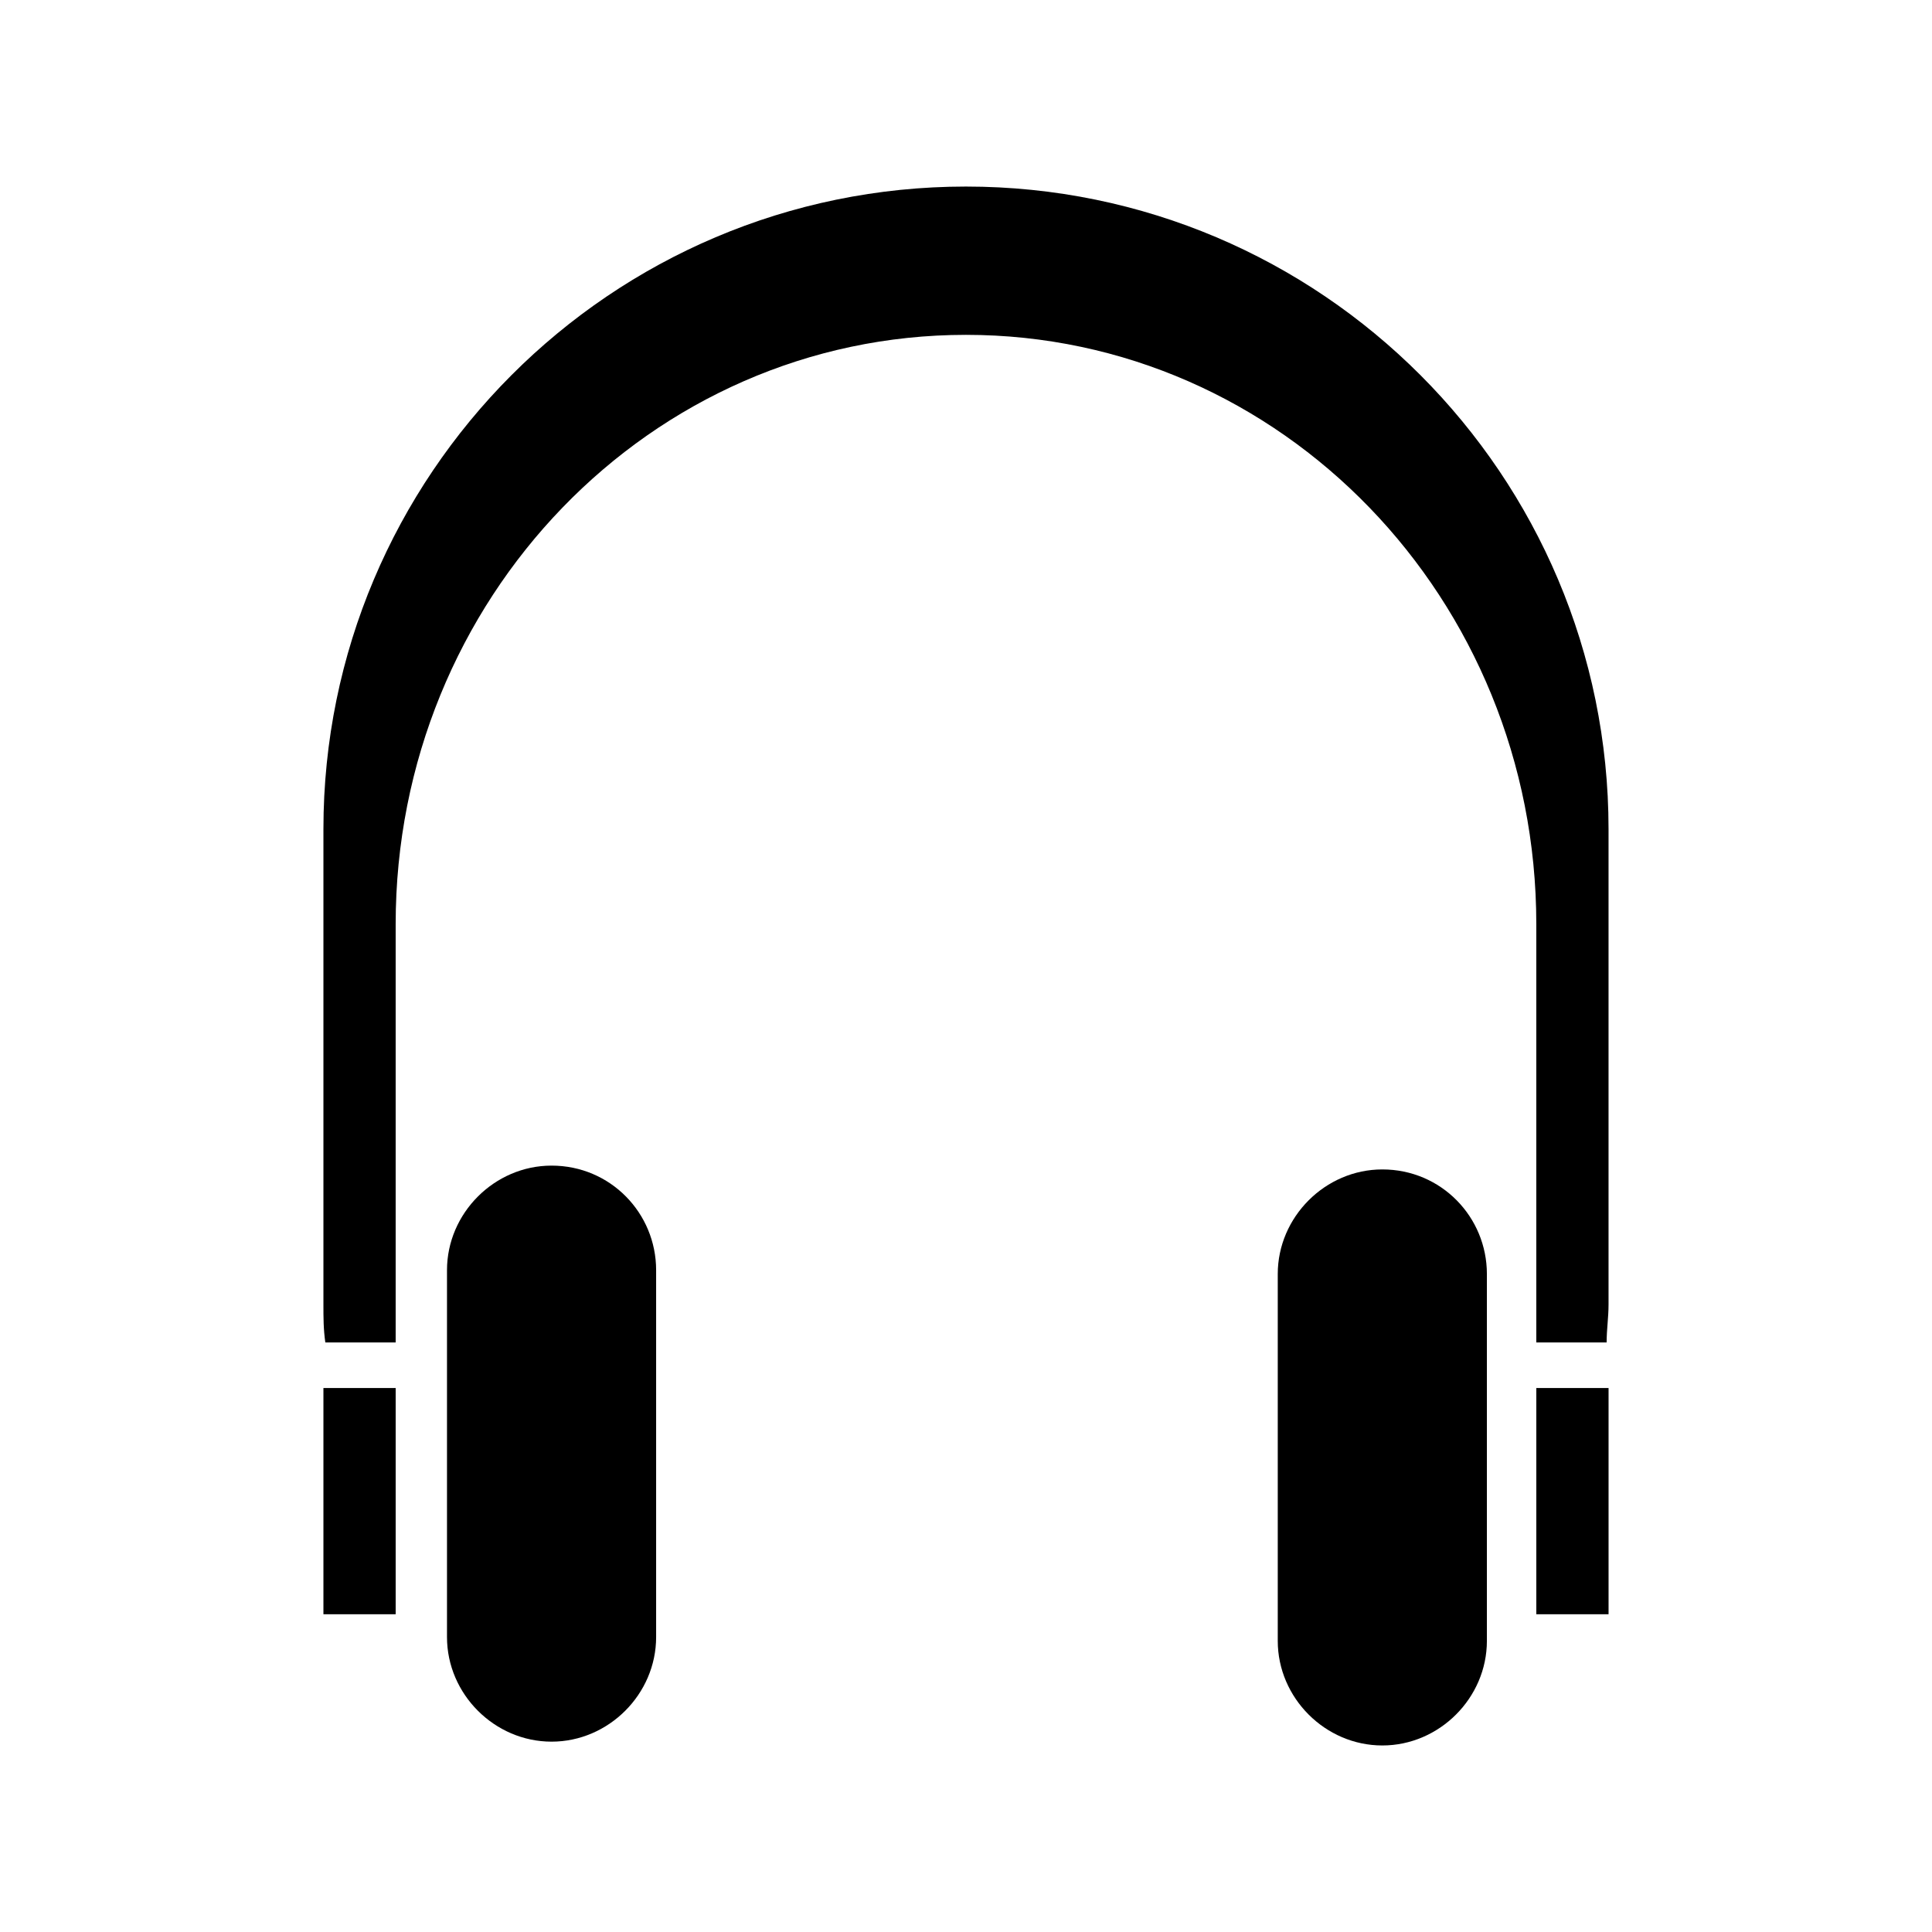
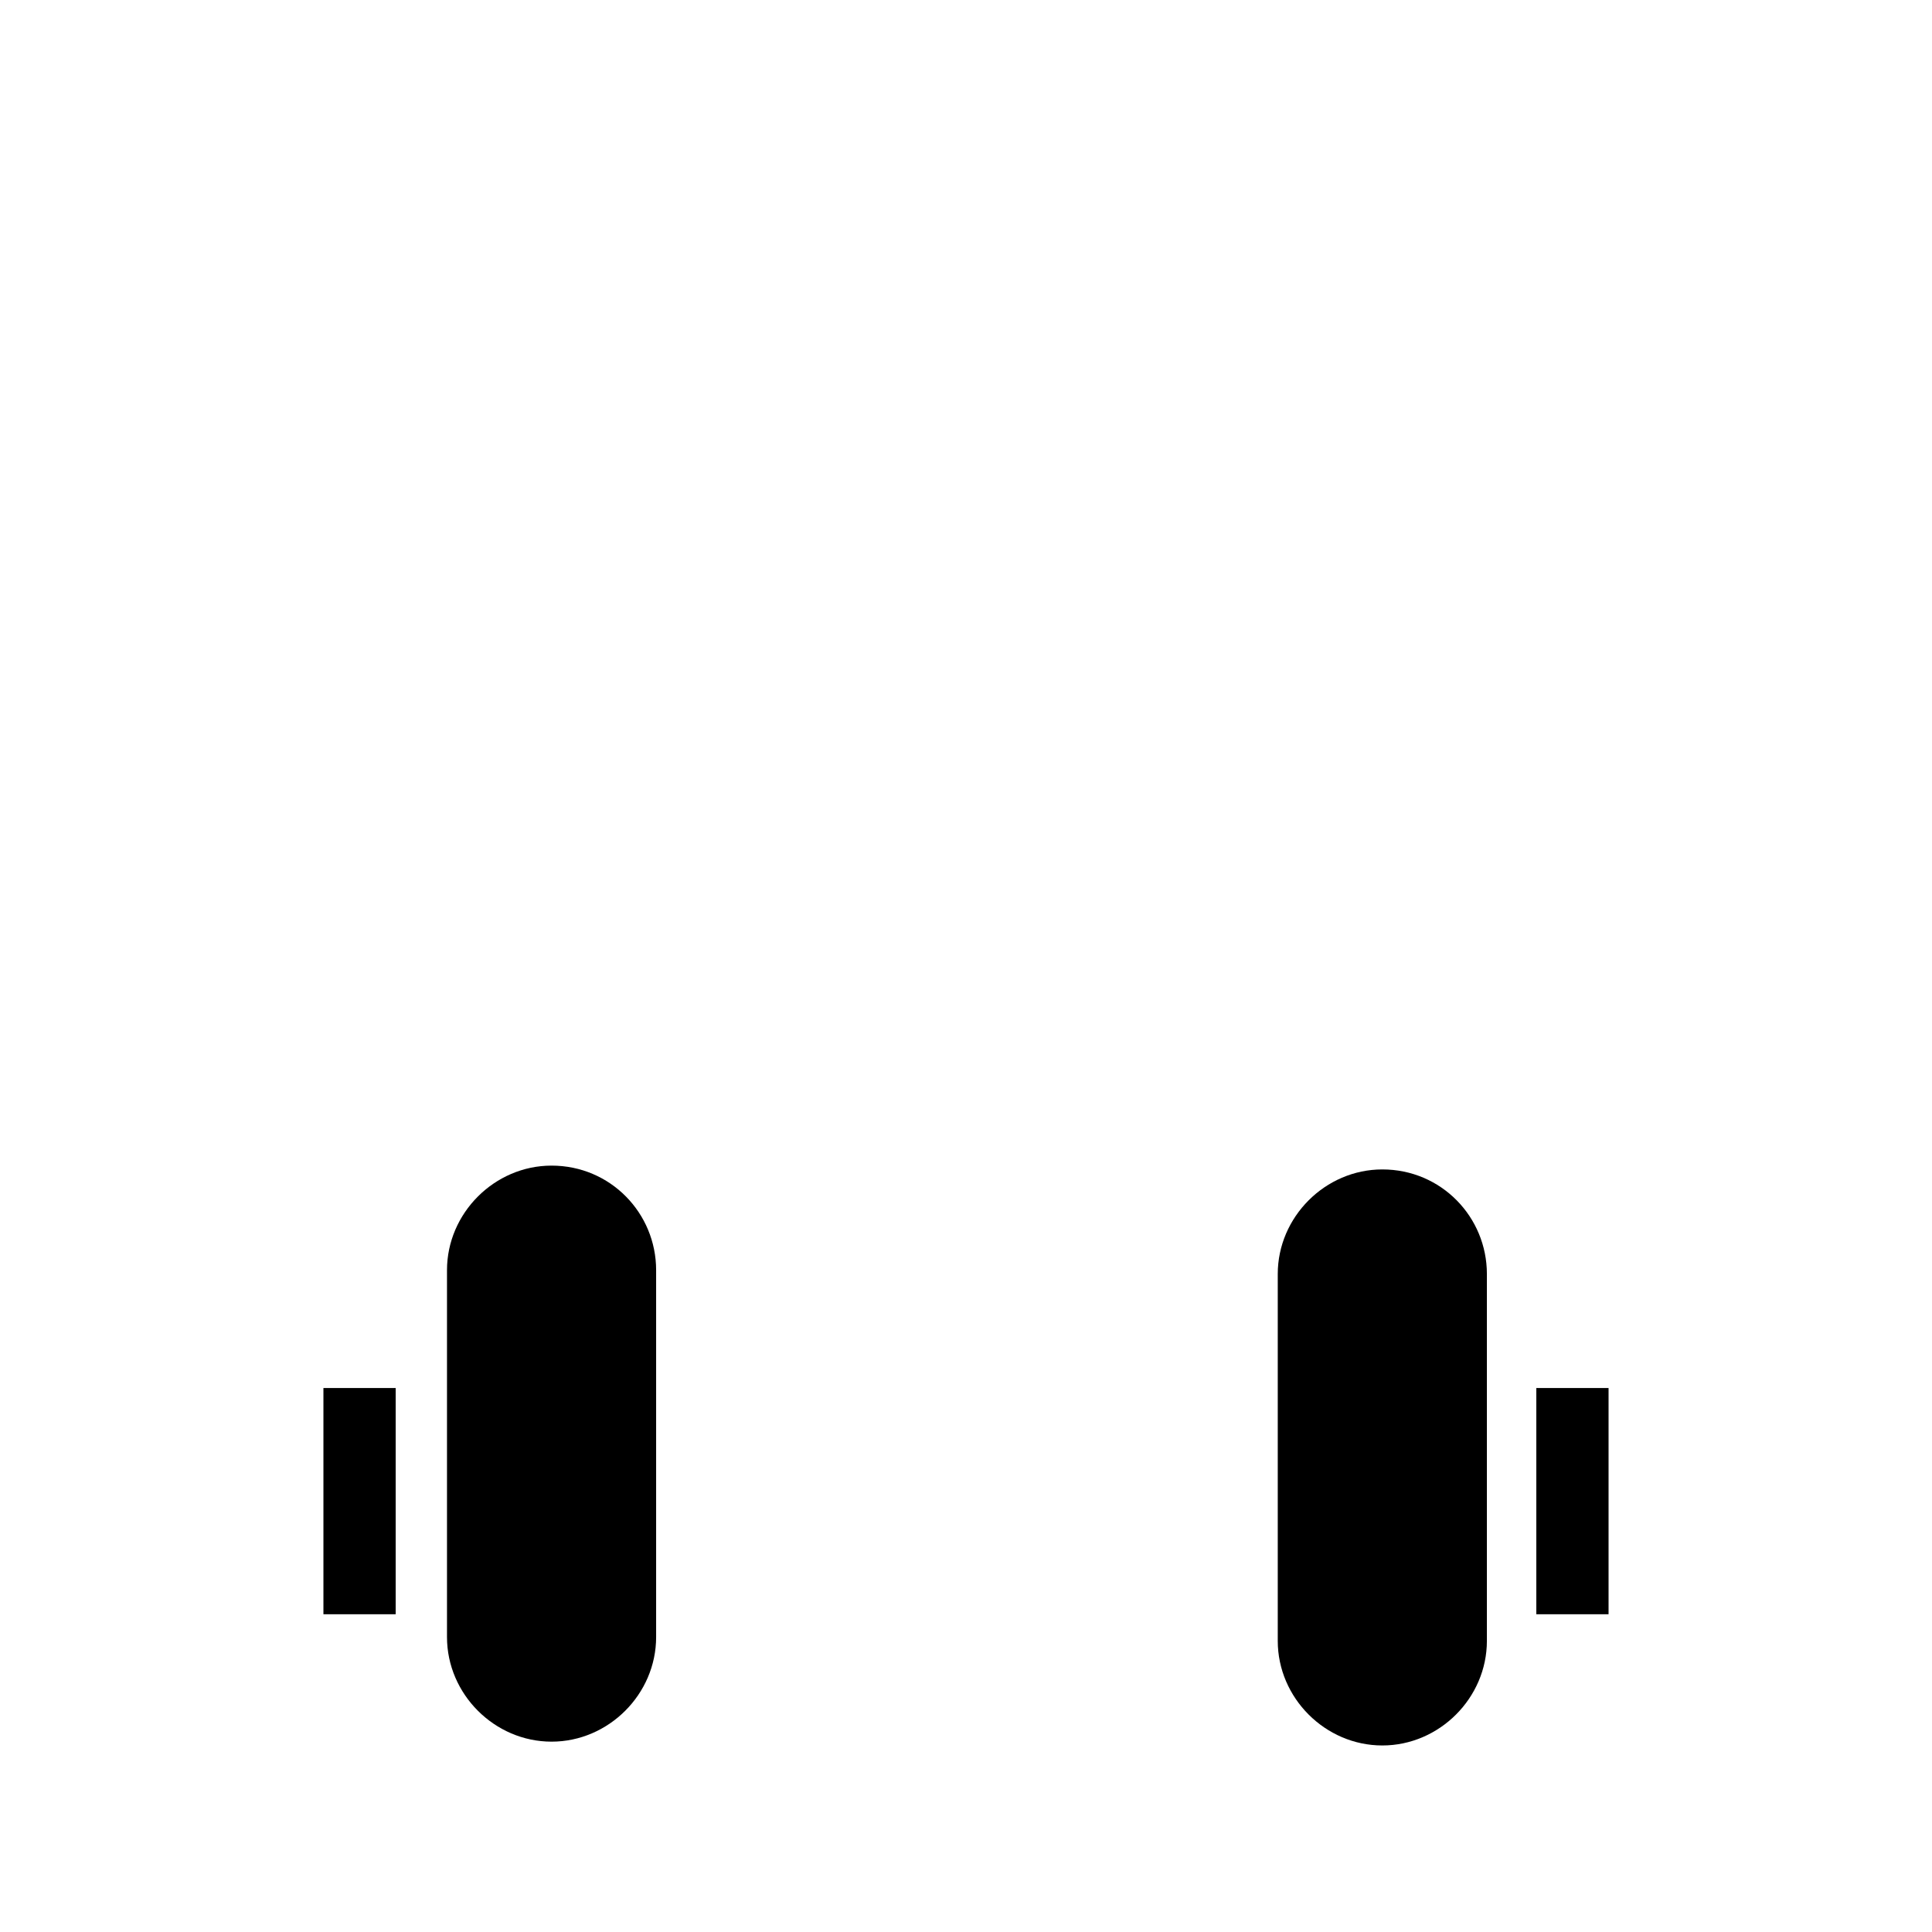
<svg xmlns="http://www.w3.org/2000/svg" fill="#000000" width="800px" height="800px" version="1.1" viewBox="144 144 512 512">
  <g>
    <path d="m290.17 452.9c-15.113 0-27.711 12.594-27.711 27.711v97.234c0 15.113 12.594 27.711 27.711 27.711 15.113 0 27.711-12.594 27.711-27.711v-97.234c0-15.117-12.094-27.711-27.711-27.711z" />
    <path d="m510.33 453.91c-15.113 0-27.711 12.594-27.711 27.711v97.234c0 15.113 12.594 27.711 27.711 27.711 15.113 0 27.711-12.594 27.711-27.711v-97.234c0-15.117-12.094-27.711-27.711-27.711z" />
-     <path d="m400 193.44c-94.215 0-170.29 76.578-170.29 170.29v125.95c0 3.527 0 6.551 0.504 10.078h18.641v-110.84c0-86.152 67.512-156.18 151.14-156.18s151.14 70.031 151.14 156.18v110.84h18.641c0-3.527 0.504-6.551 0.504-10.078v-125.95c-0.004-93.707-76.078-170.29-170.29-170.29z" />
-     <path d="m229.71 511.84h19.145v59.953h-19.145z" />
+     <path d="m229.71 511.84h19.145v59.953h-19.145" />
    <path d="m551.14 511.84h19.145v59.953h-19.145z" />
  </g>
</svg>